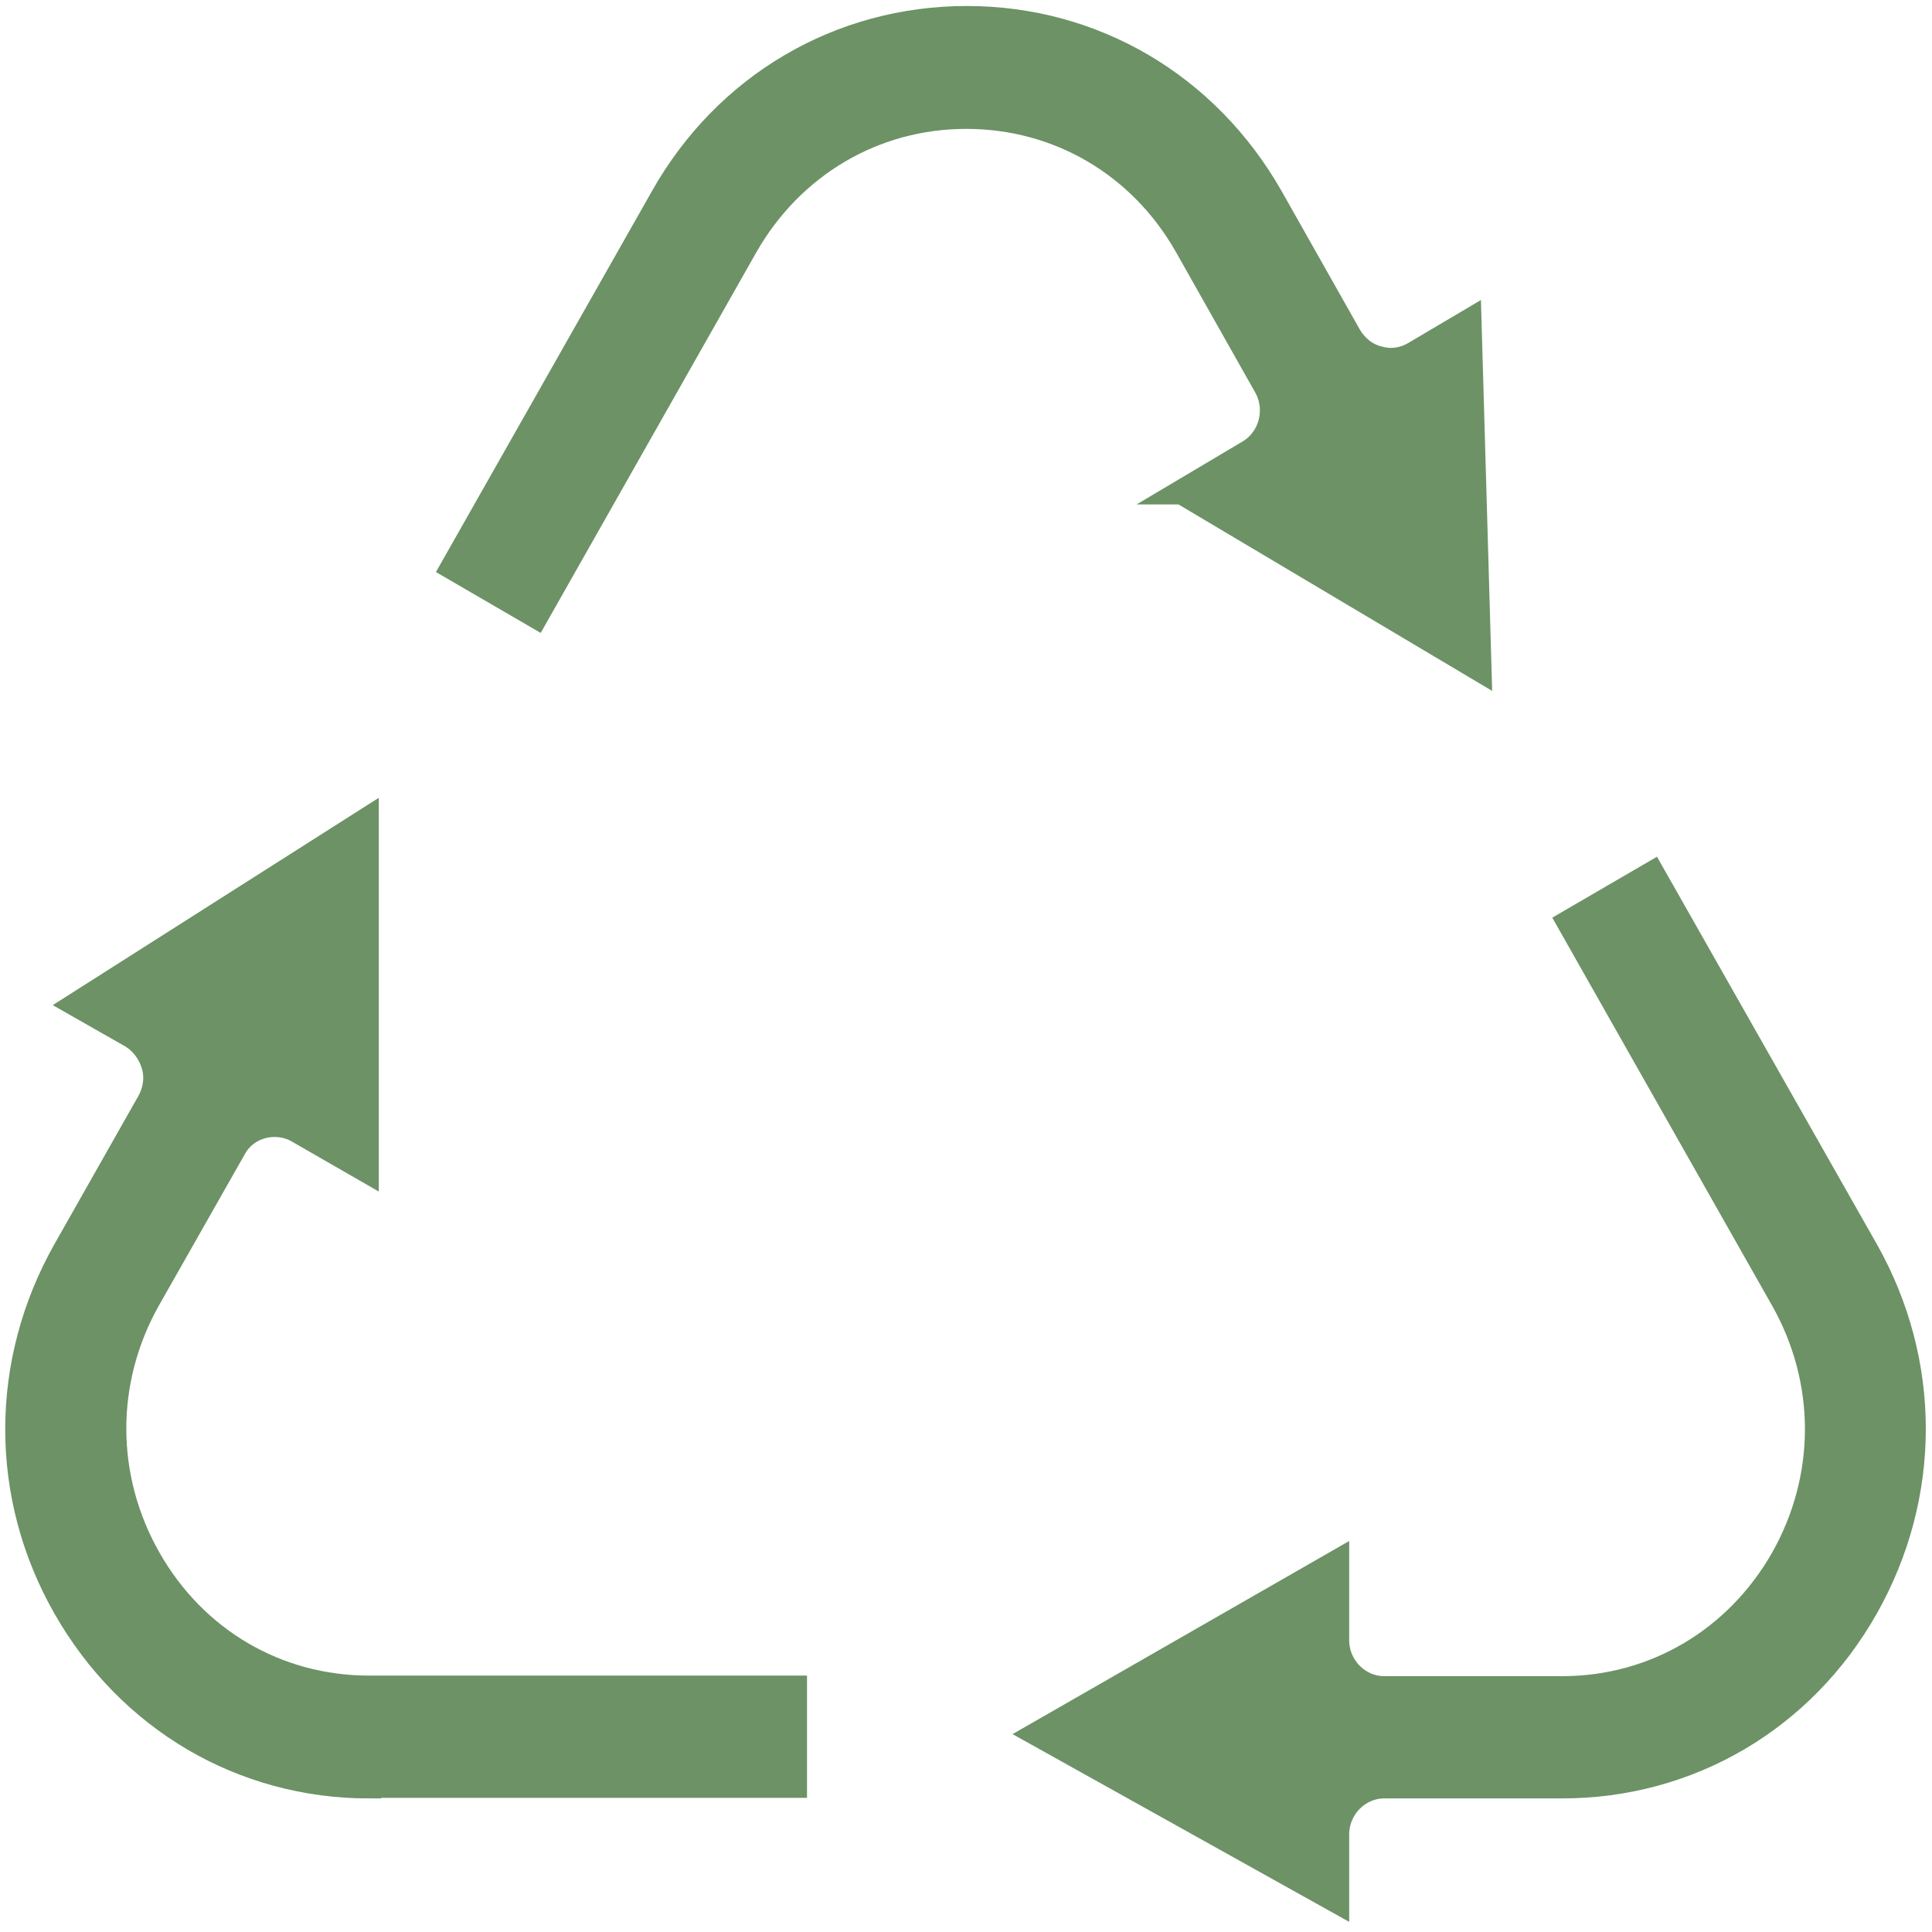
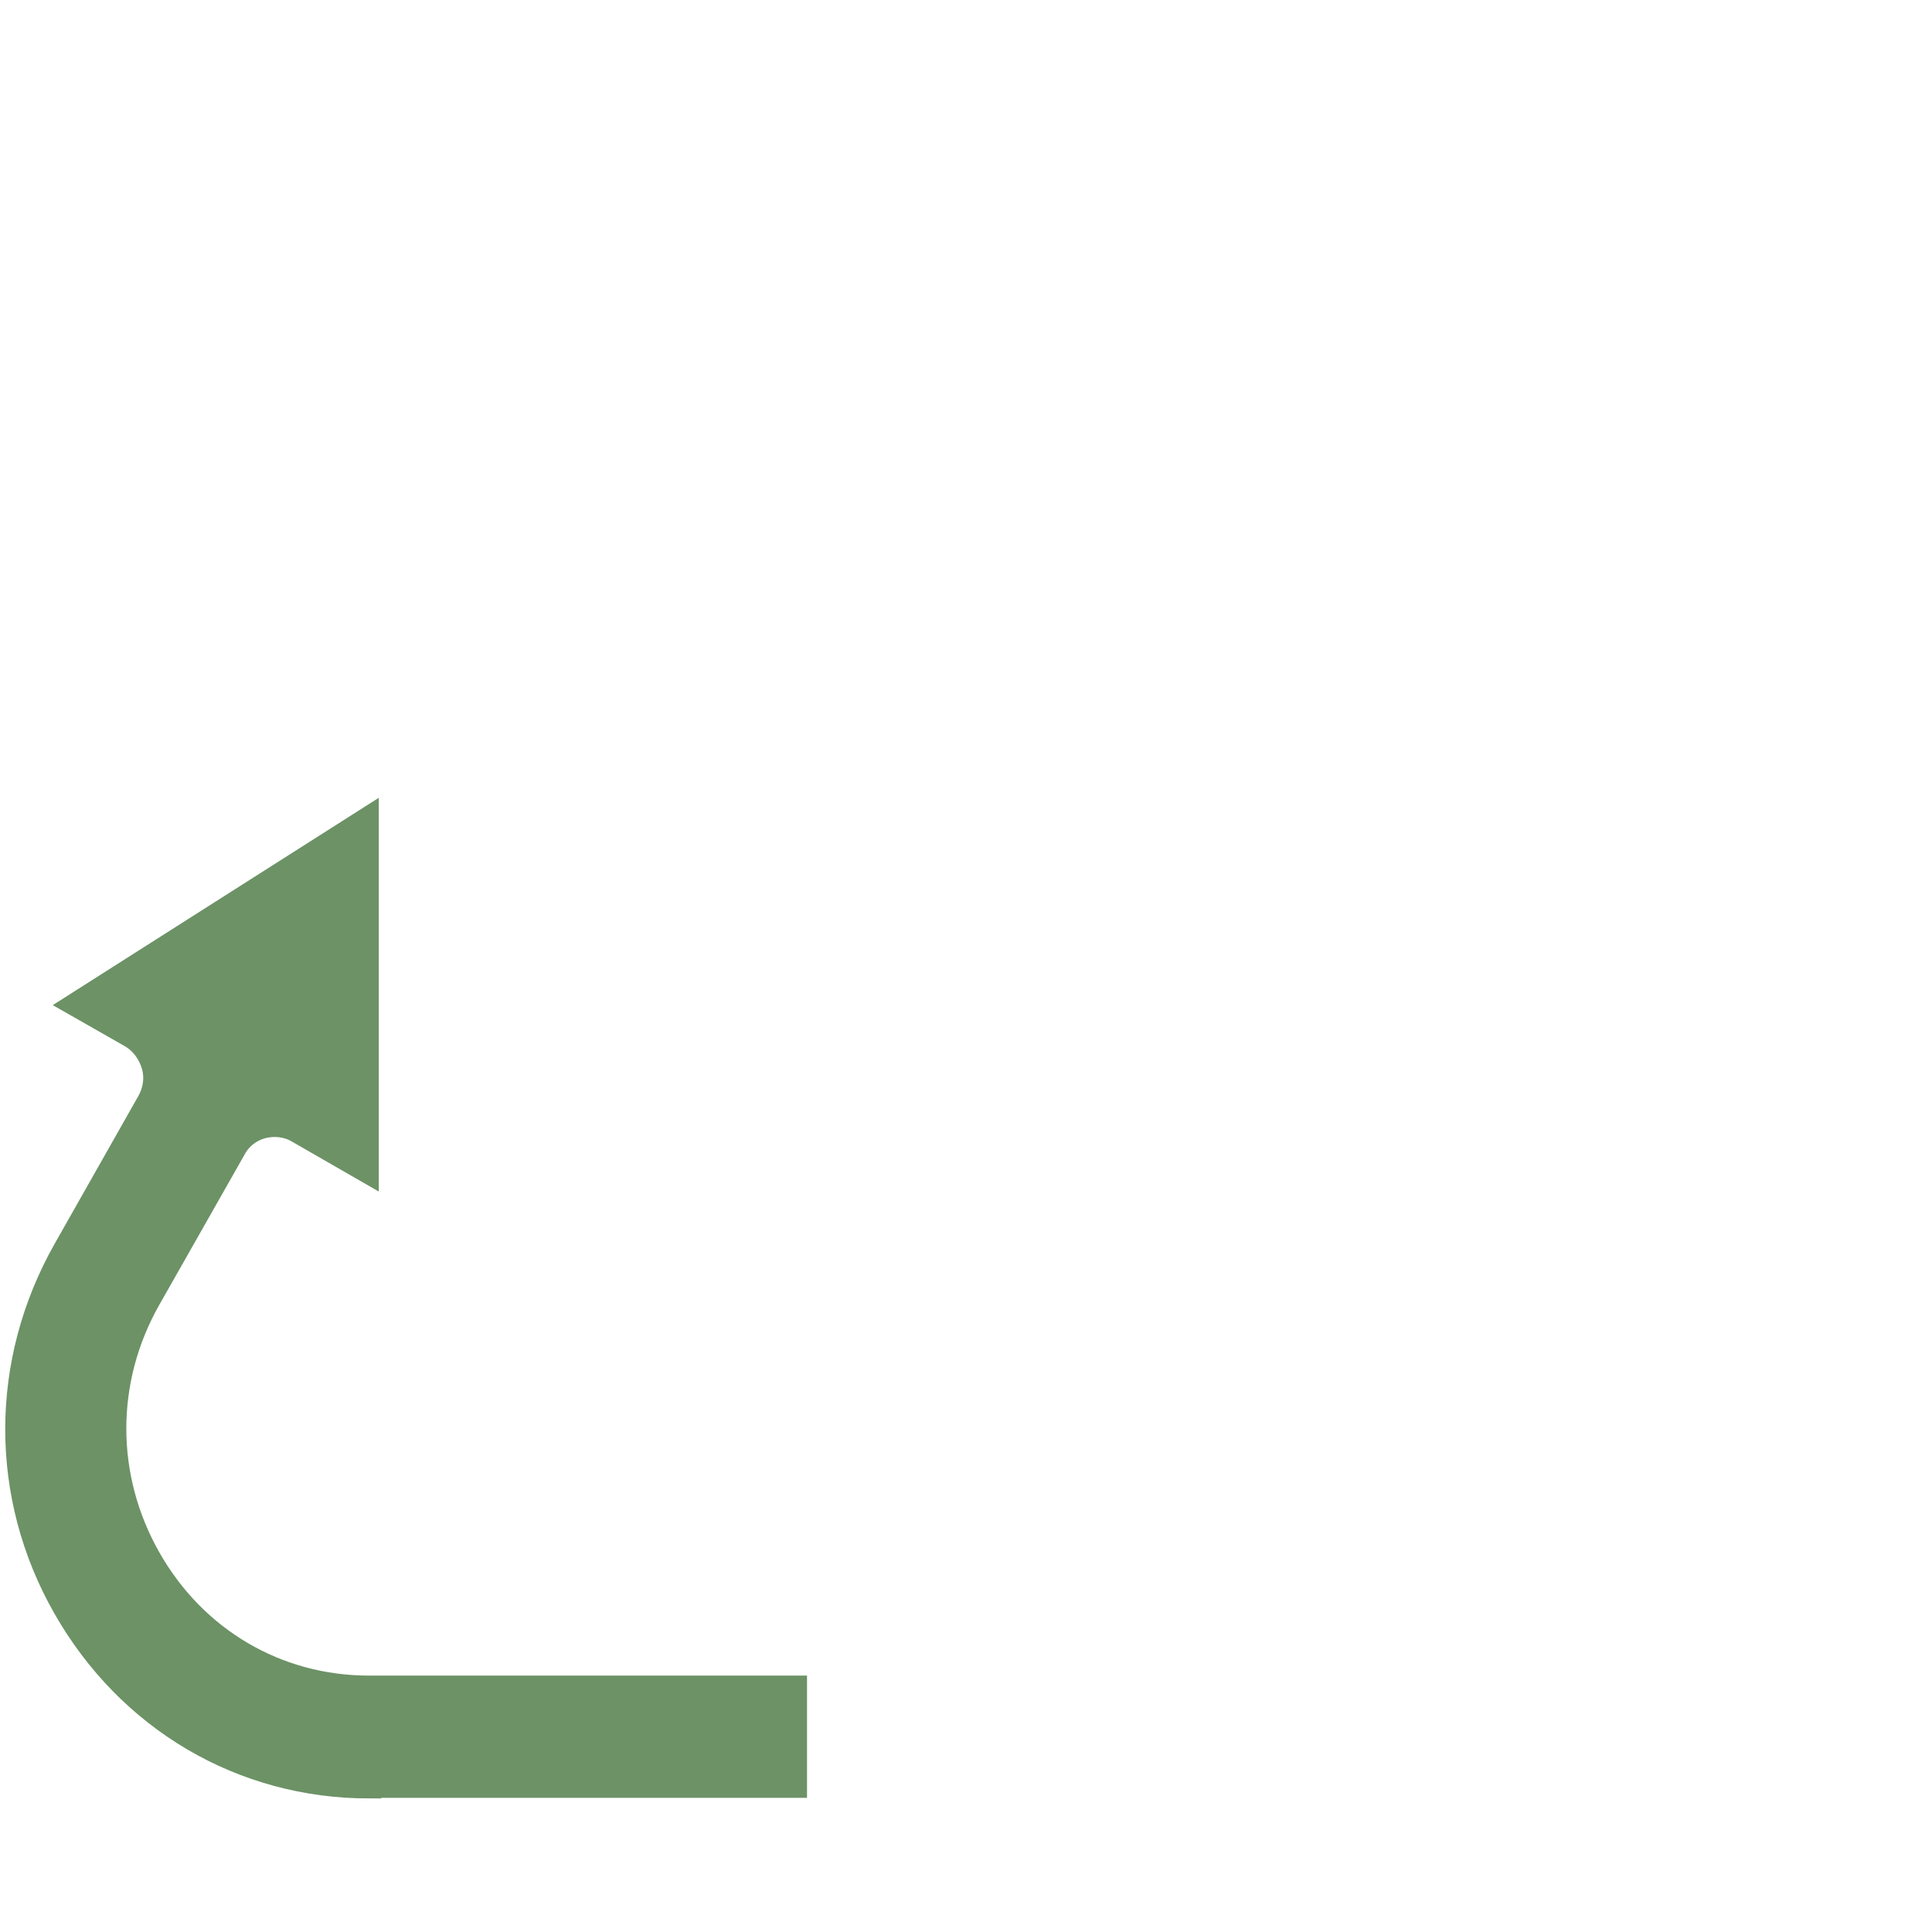
<svg xmlns="http://www.w3.org/2000/svg" fill="none" viewBox="0 0 48 48" height="48" width="48">
-   <path stroke-miterlimit="10" stroke-width="0.6" stroke="#6C9266" fill="#6C9266" d="M29.332 12.232L31.019 11.23C31.577 10.902 31.768 10.169 31.445 9.601L29.479 6.117C28.334 4.098 26.294 2.902 24.005 2.902C21.716 2.902 19.676 4.113 18.532 6.117L13.322 15.313L11.238 14.102L16.462 4.89C18.032 2.109 20.865 0.449 24.02 0.449C27.175 0.449 29.992 2.109 31.577 4.89L33.529 8.345C33.69 8.614 33.94 8.823 34.248 8.898C34.35 8.928 34.453 8.943 34.556 8.943C34.761 8.943 34.967 8.883 35.143 8.778L36.508 7.971L36.757 16.629L29.361 12.232H29.332Z" />
-   <path stroke-miterlimit="10" stroke-width="0.6" stroke="#6C9266" fill="#6C9266" d="M25.766 43.08L33.22 38.804V40.748C33.22 41.406 33.748 41.944 34.394 41.944H38.811C41.1 41.944 43.14 40.733 44.285 38.729C45.429 36.71 45.429 34.303 44.285 32.284L38.973 22.909L41.056 21.697L46.368 31.058C47.939 33.839 47.939 37.159 46.368 39.94C44.798 42.722 41.966 44.381 38.811 44.381H34.394C33.748 44.381 33.22 44.92 33.22 45.578V47.237L25.766 43.08Z" />
  <path stroke-miterlimit="10" stroke-width="0.6" stroke="#6C9266" fill="#6C9266" d="M9.17 44.382C6.015 44.382 3.198 42.722 1.613 39.941C0.028 37.16 0.043 33.84 1.613 31.059L3.697 27.38C3.858 27.096 3.902 26.767 3.814 26.468C3.726 26.169 3.535 25.9 3.256 25.735L1.892 24.958L9.111 20.367V29.085L7.395 28.098C7.218 27.993 7.013 27.948 6.822 27.948C6.411 27.948 6.015 28.158 5.81 28.547L3.697 32.27C2.552 34.289 2.552 36.696 3.697 38.715C4.841 40.733 6.881 41.93 9.17 41.93H19.75V44.367H9.17V44.382Z" />
</svg>